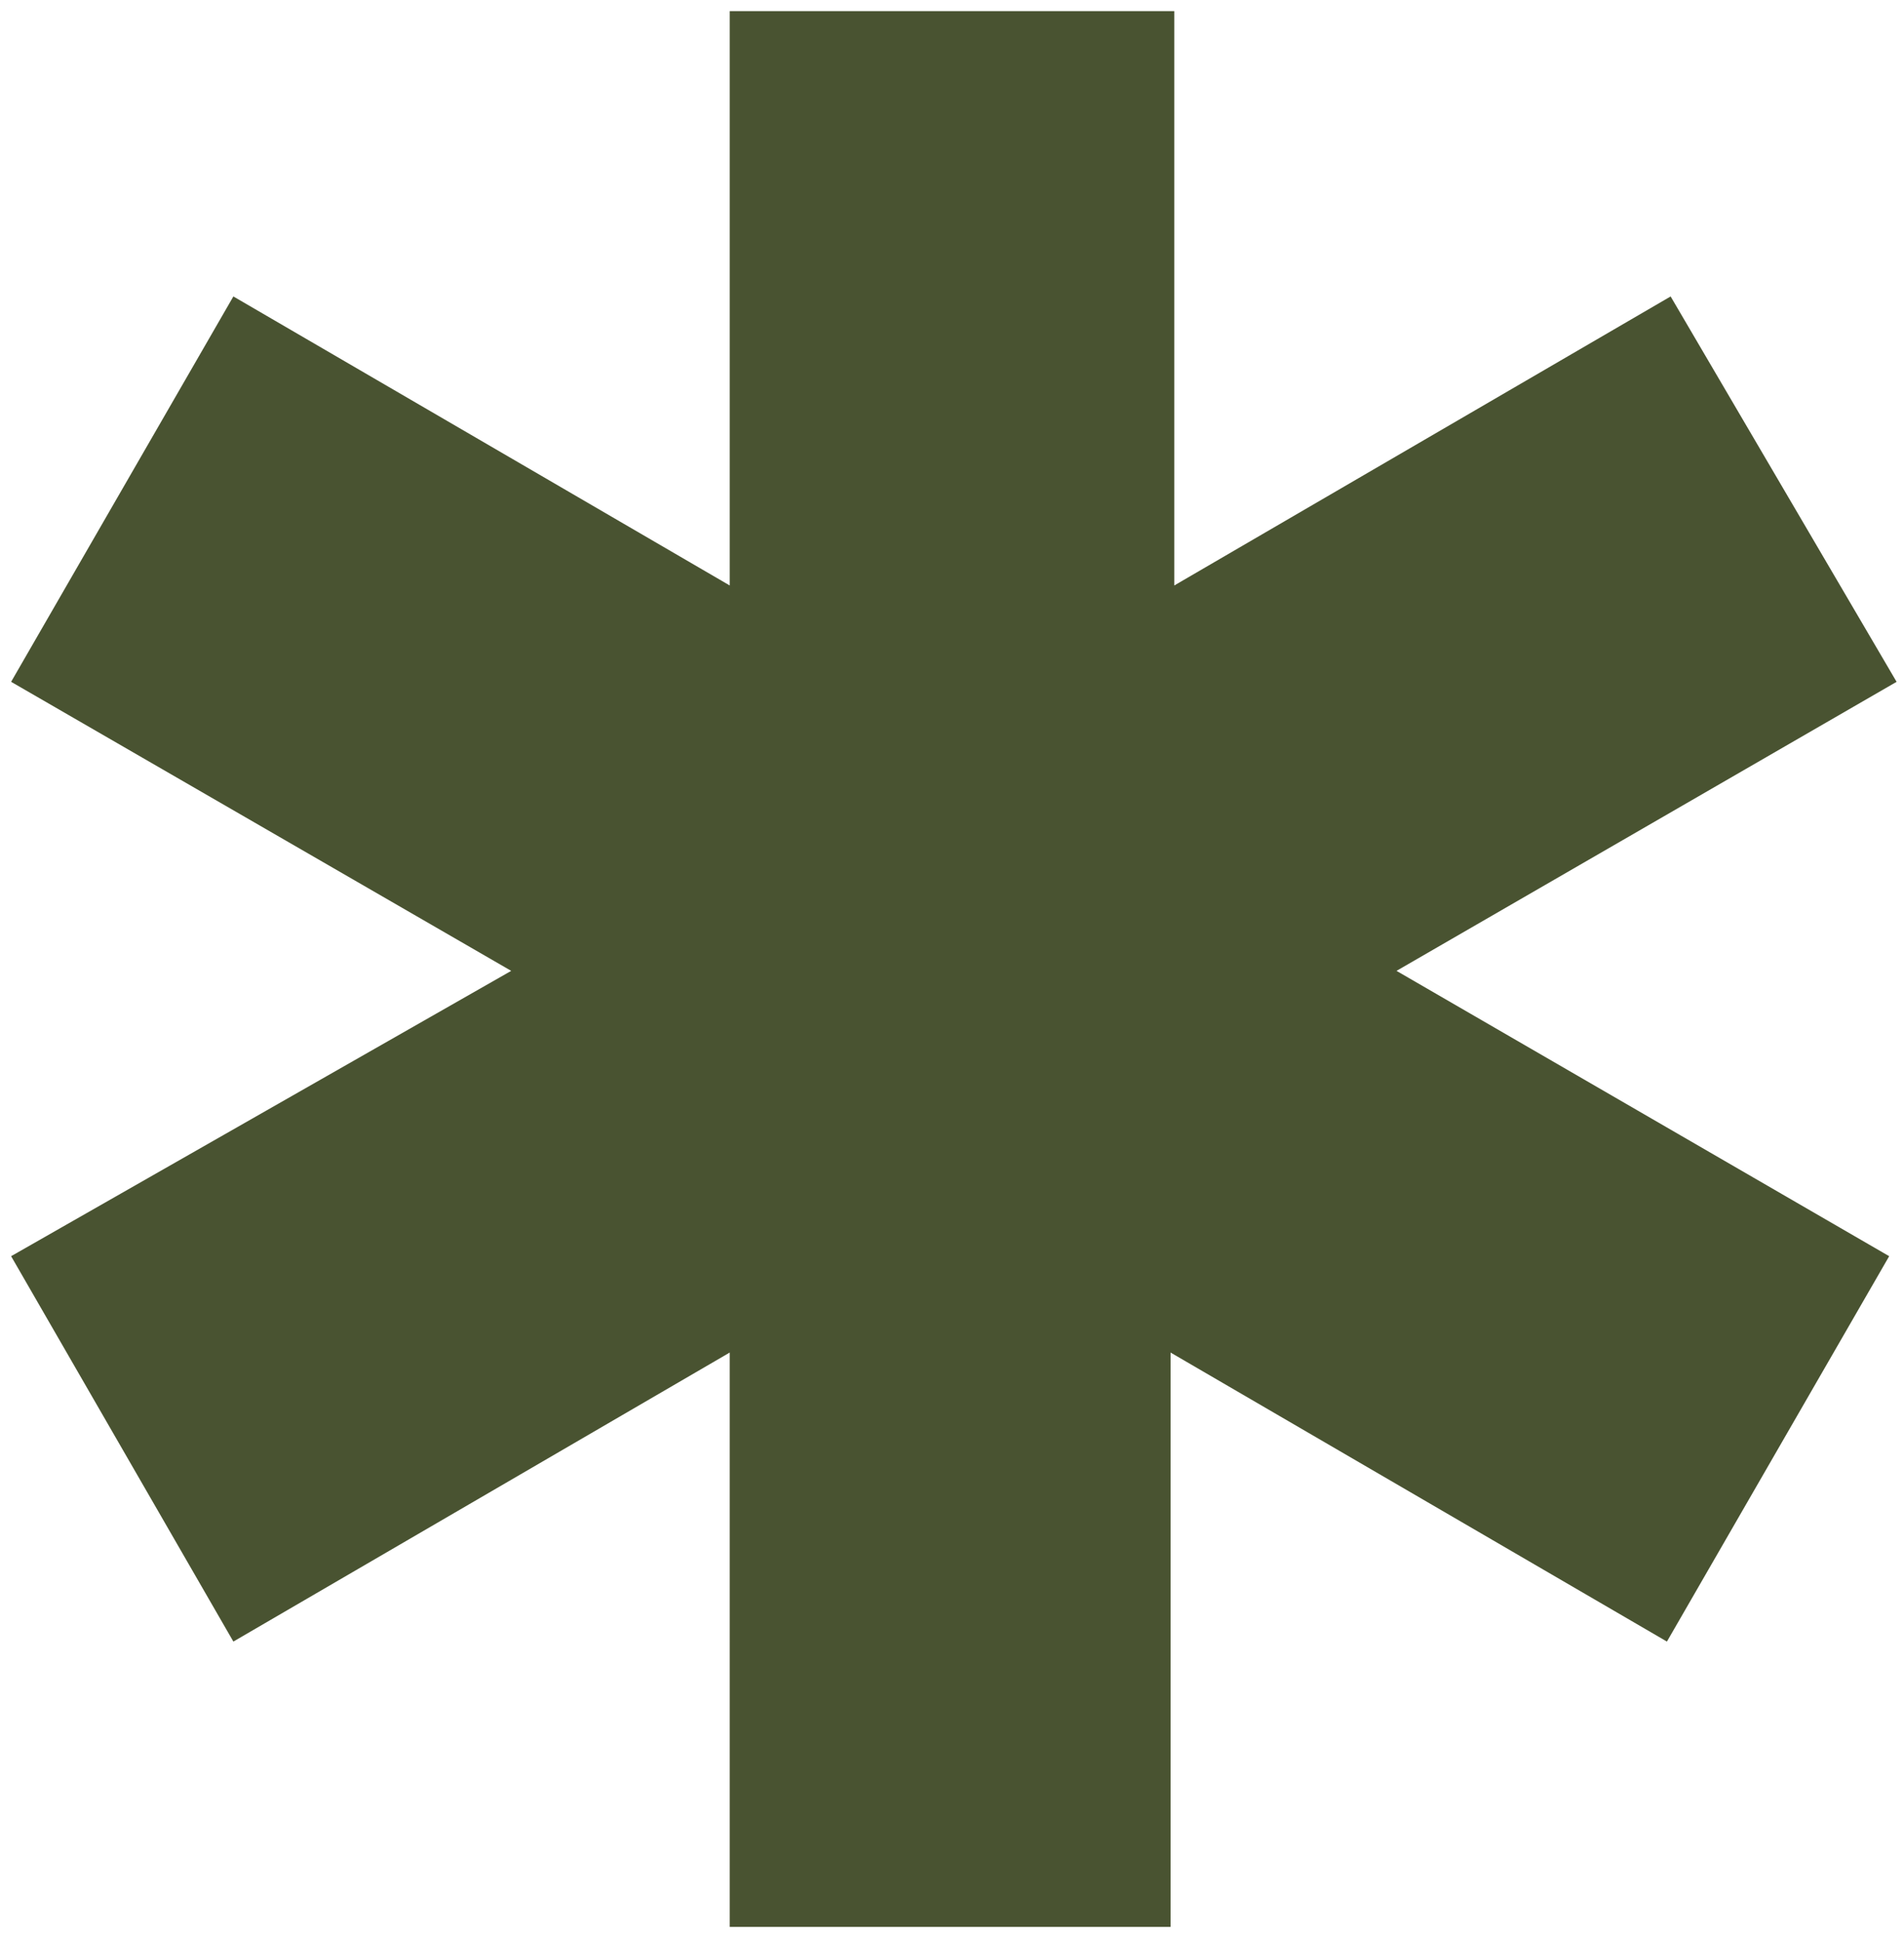
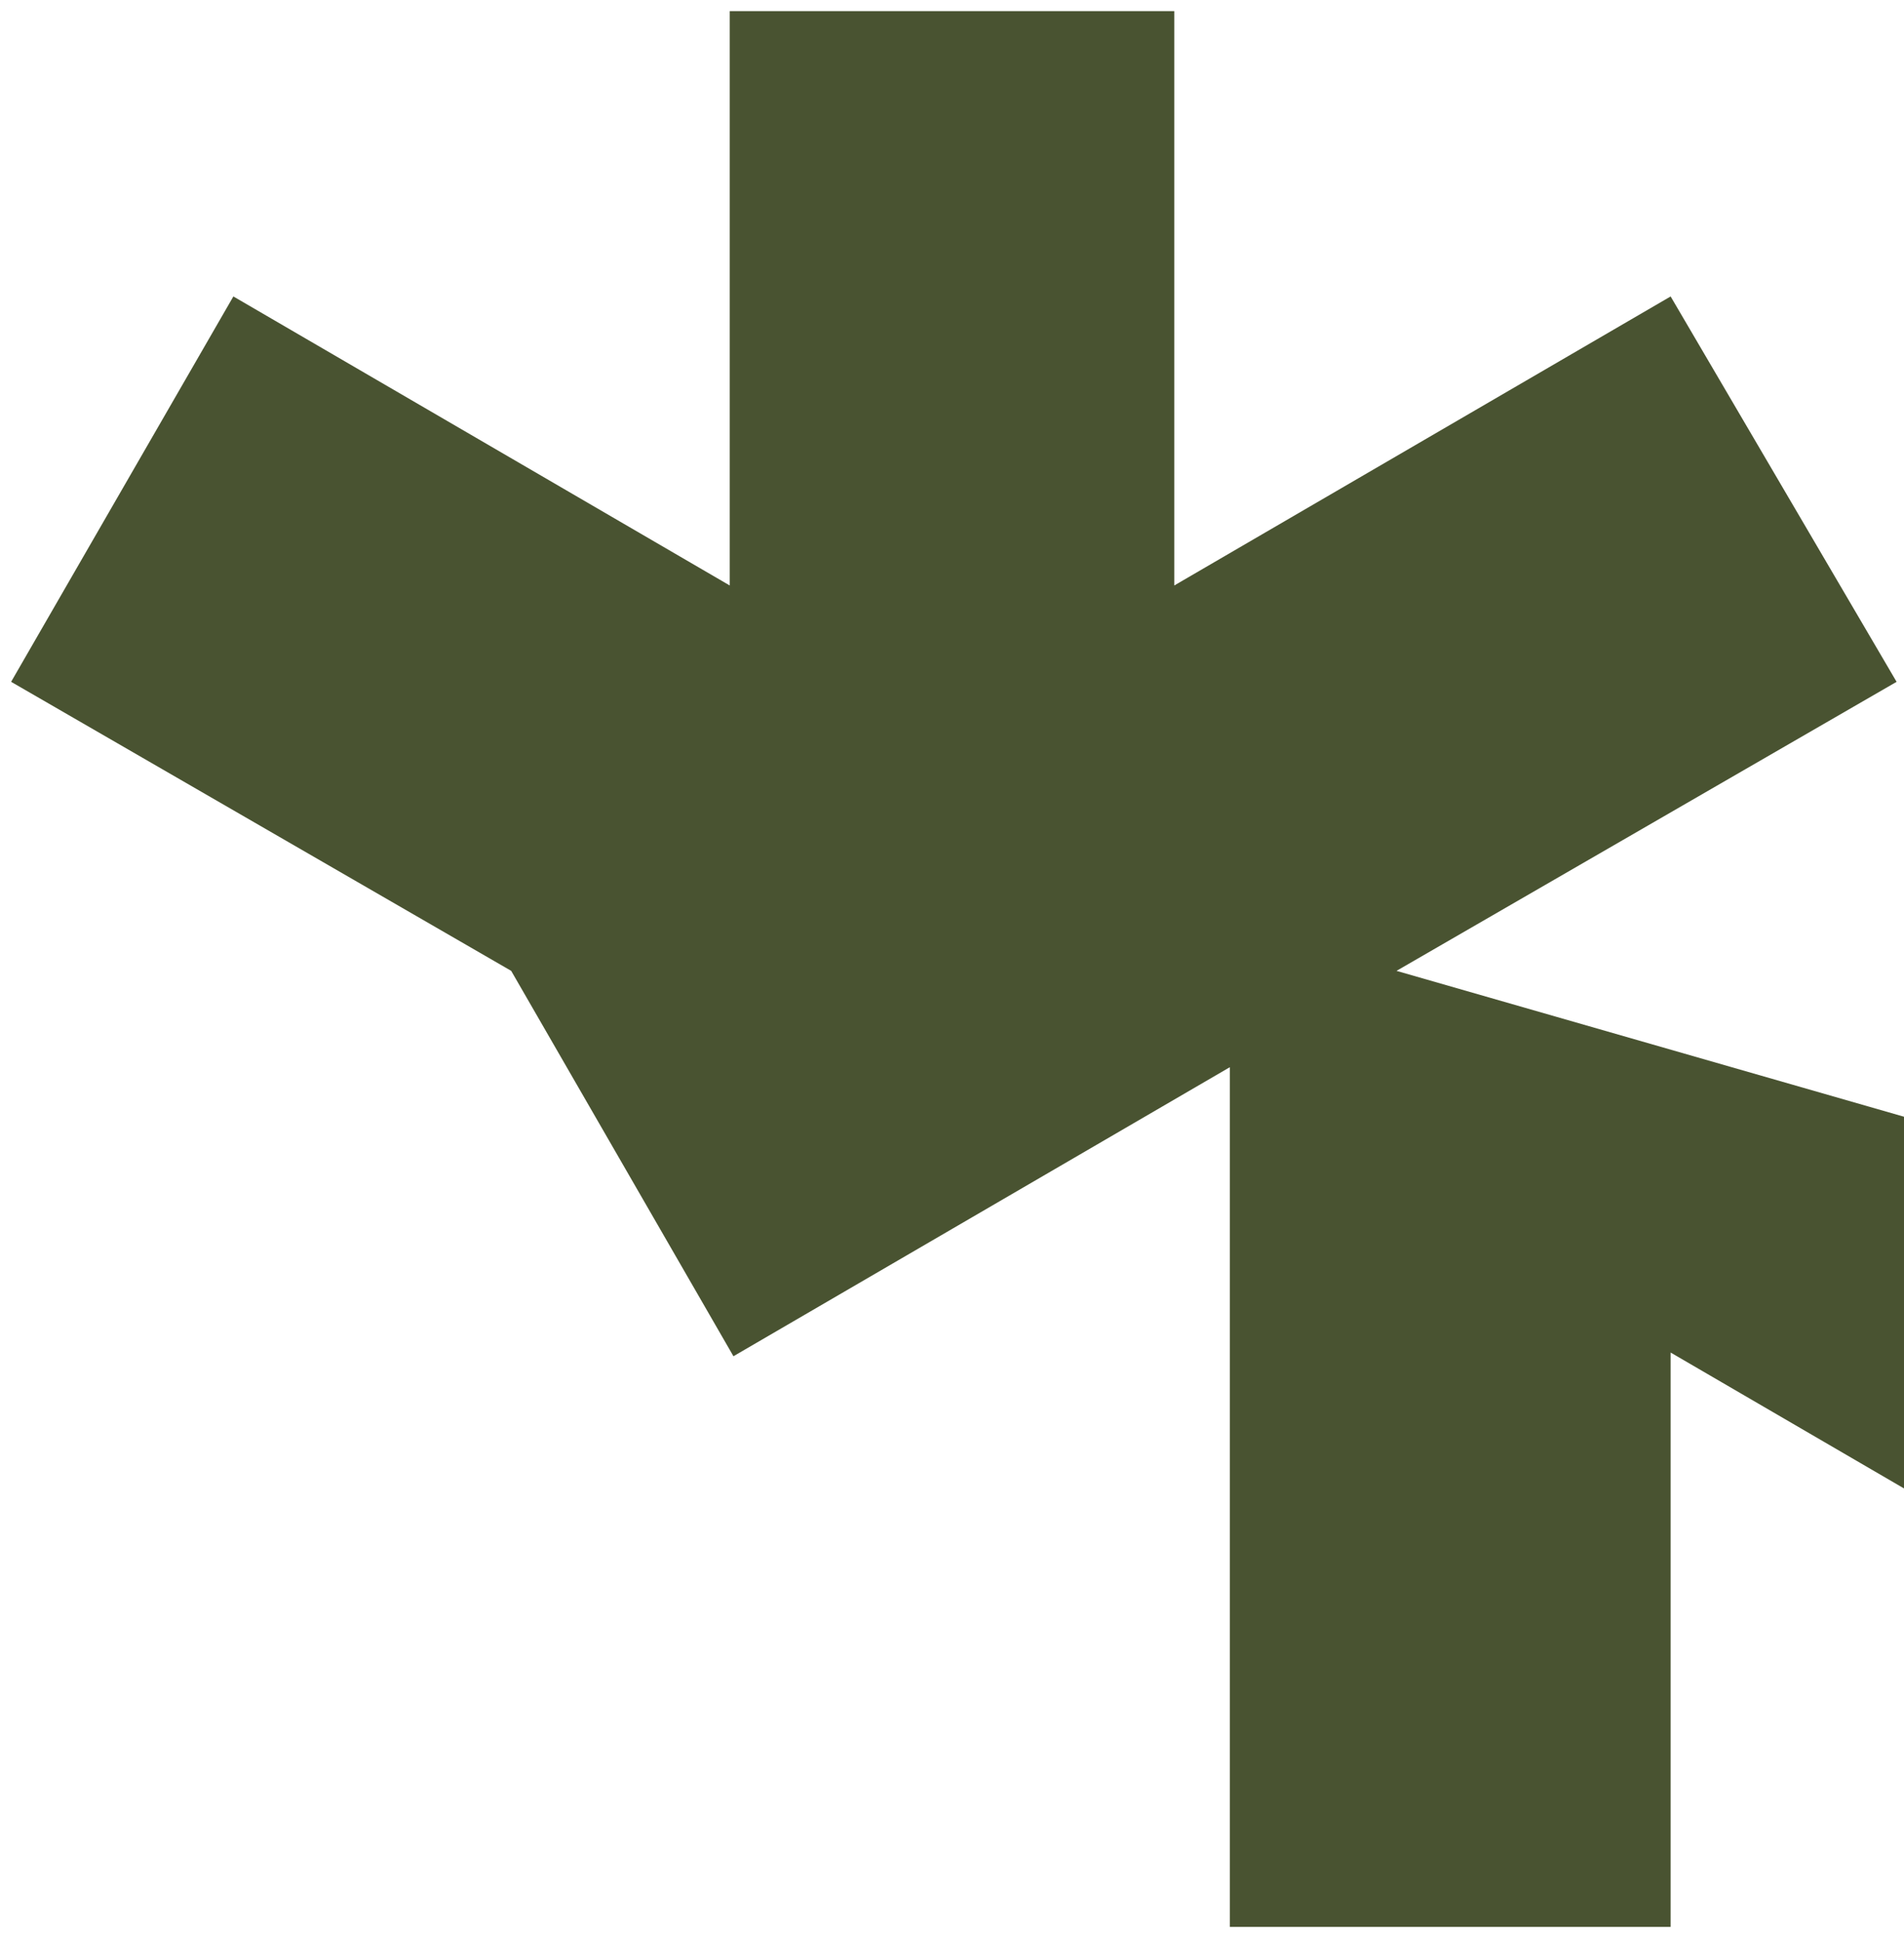
<svg xmlns="http://www.w3.org/2000/svg" id="Layer_1" x="0px" y="0px" viewBox="0 0 51.4 52.4" style="enable-background:new 0 0 51.4 52.4;" xml:space="preserve">
  <style type="text/css">	.st0{fill:#495331;}</style>
-   <path id="Icon_ionic-md-medical" class="st0" d="M37.7,26.2l13.5-7.8L45.1,8l-13.4,7.8V0.3H19.7v15.5L6.3,8l-6,10.4l13.5,7.8 L0.3,33.9l6,10.4l13.4-7.8V52h11.9V36.5l13.4,7.8l6-10.4L37.7,26.2z" />
+   <path id="Icon_ionic-md-medical" class="st0" d="M37.7,26.2l13.5-7.8L45.1,8l-13.4,7.8V0.3H19.7v15.5L6.3,8l-6,10.4l13.5,7.8 l6,10.4l13.4-7.8V52h11.9V36.5l13.4,7.8l6-10.4L37.7,26.2z" />
</svg>